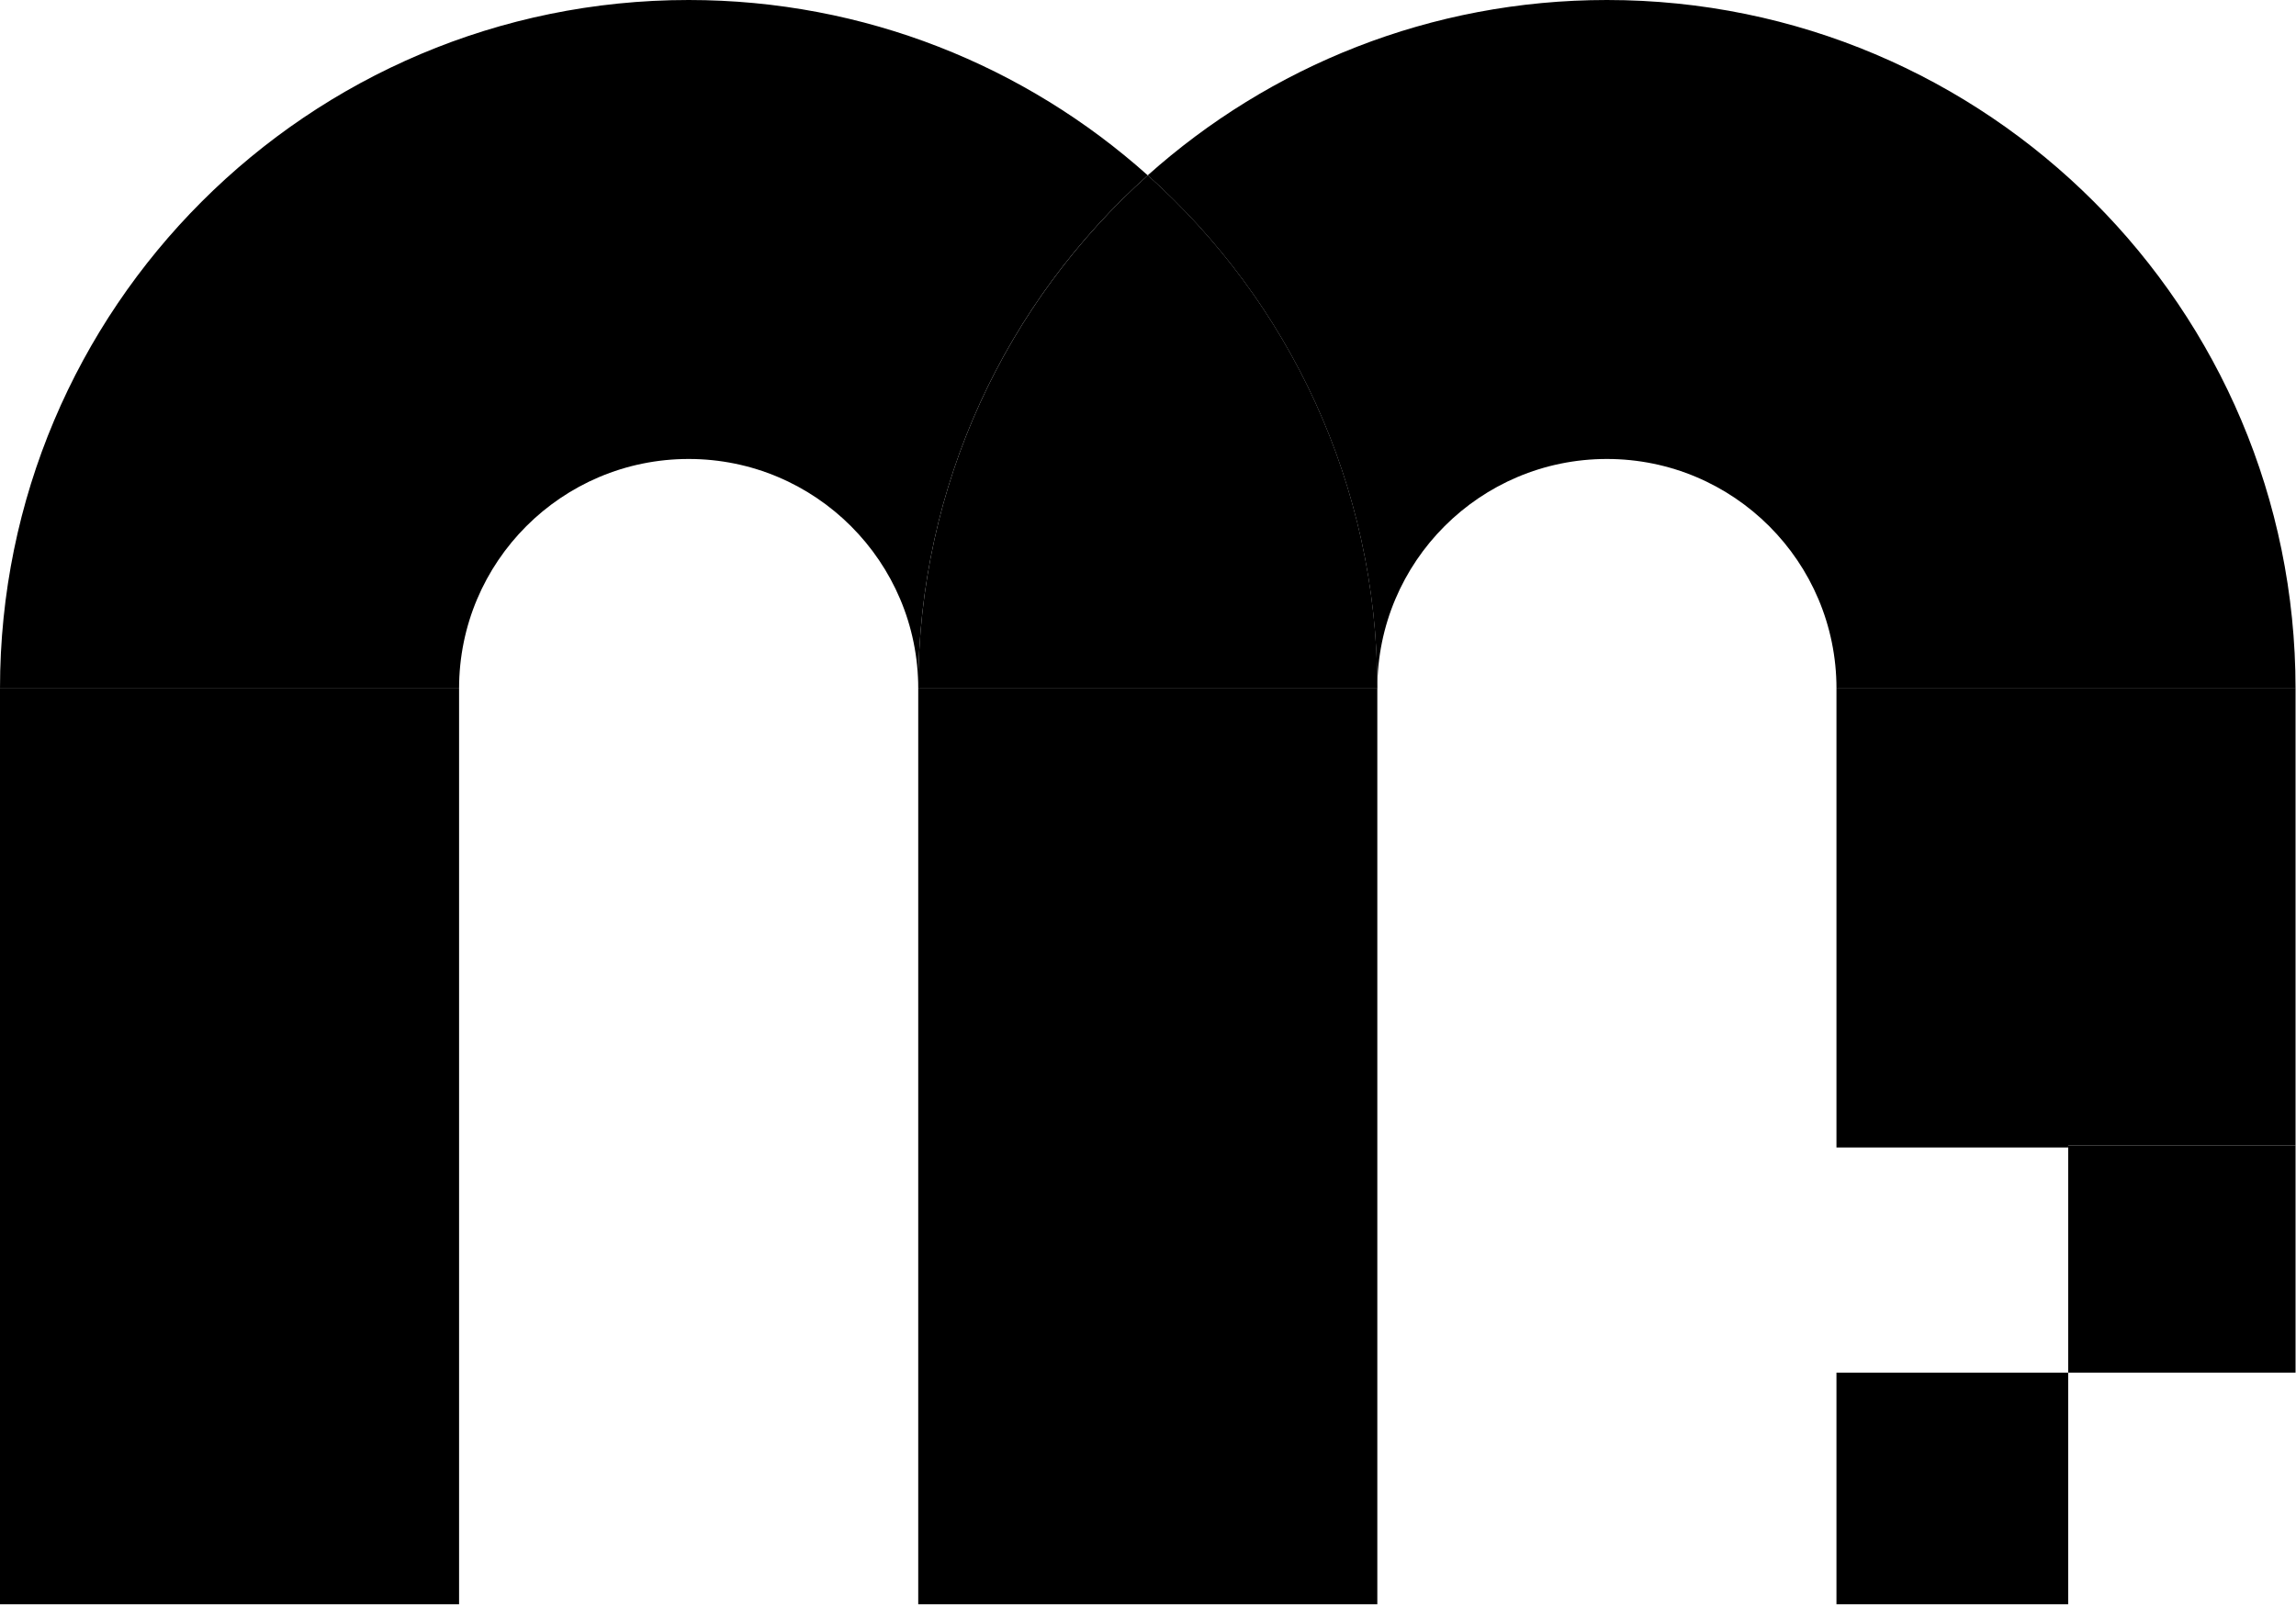
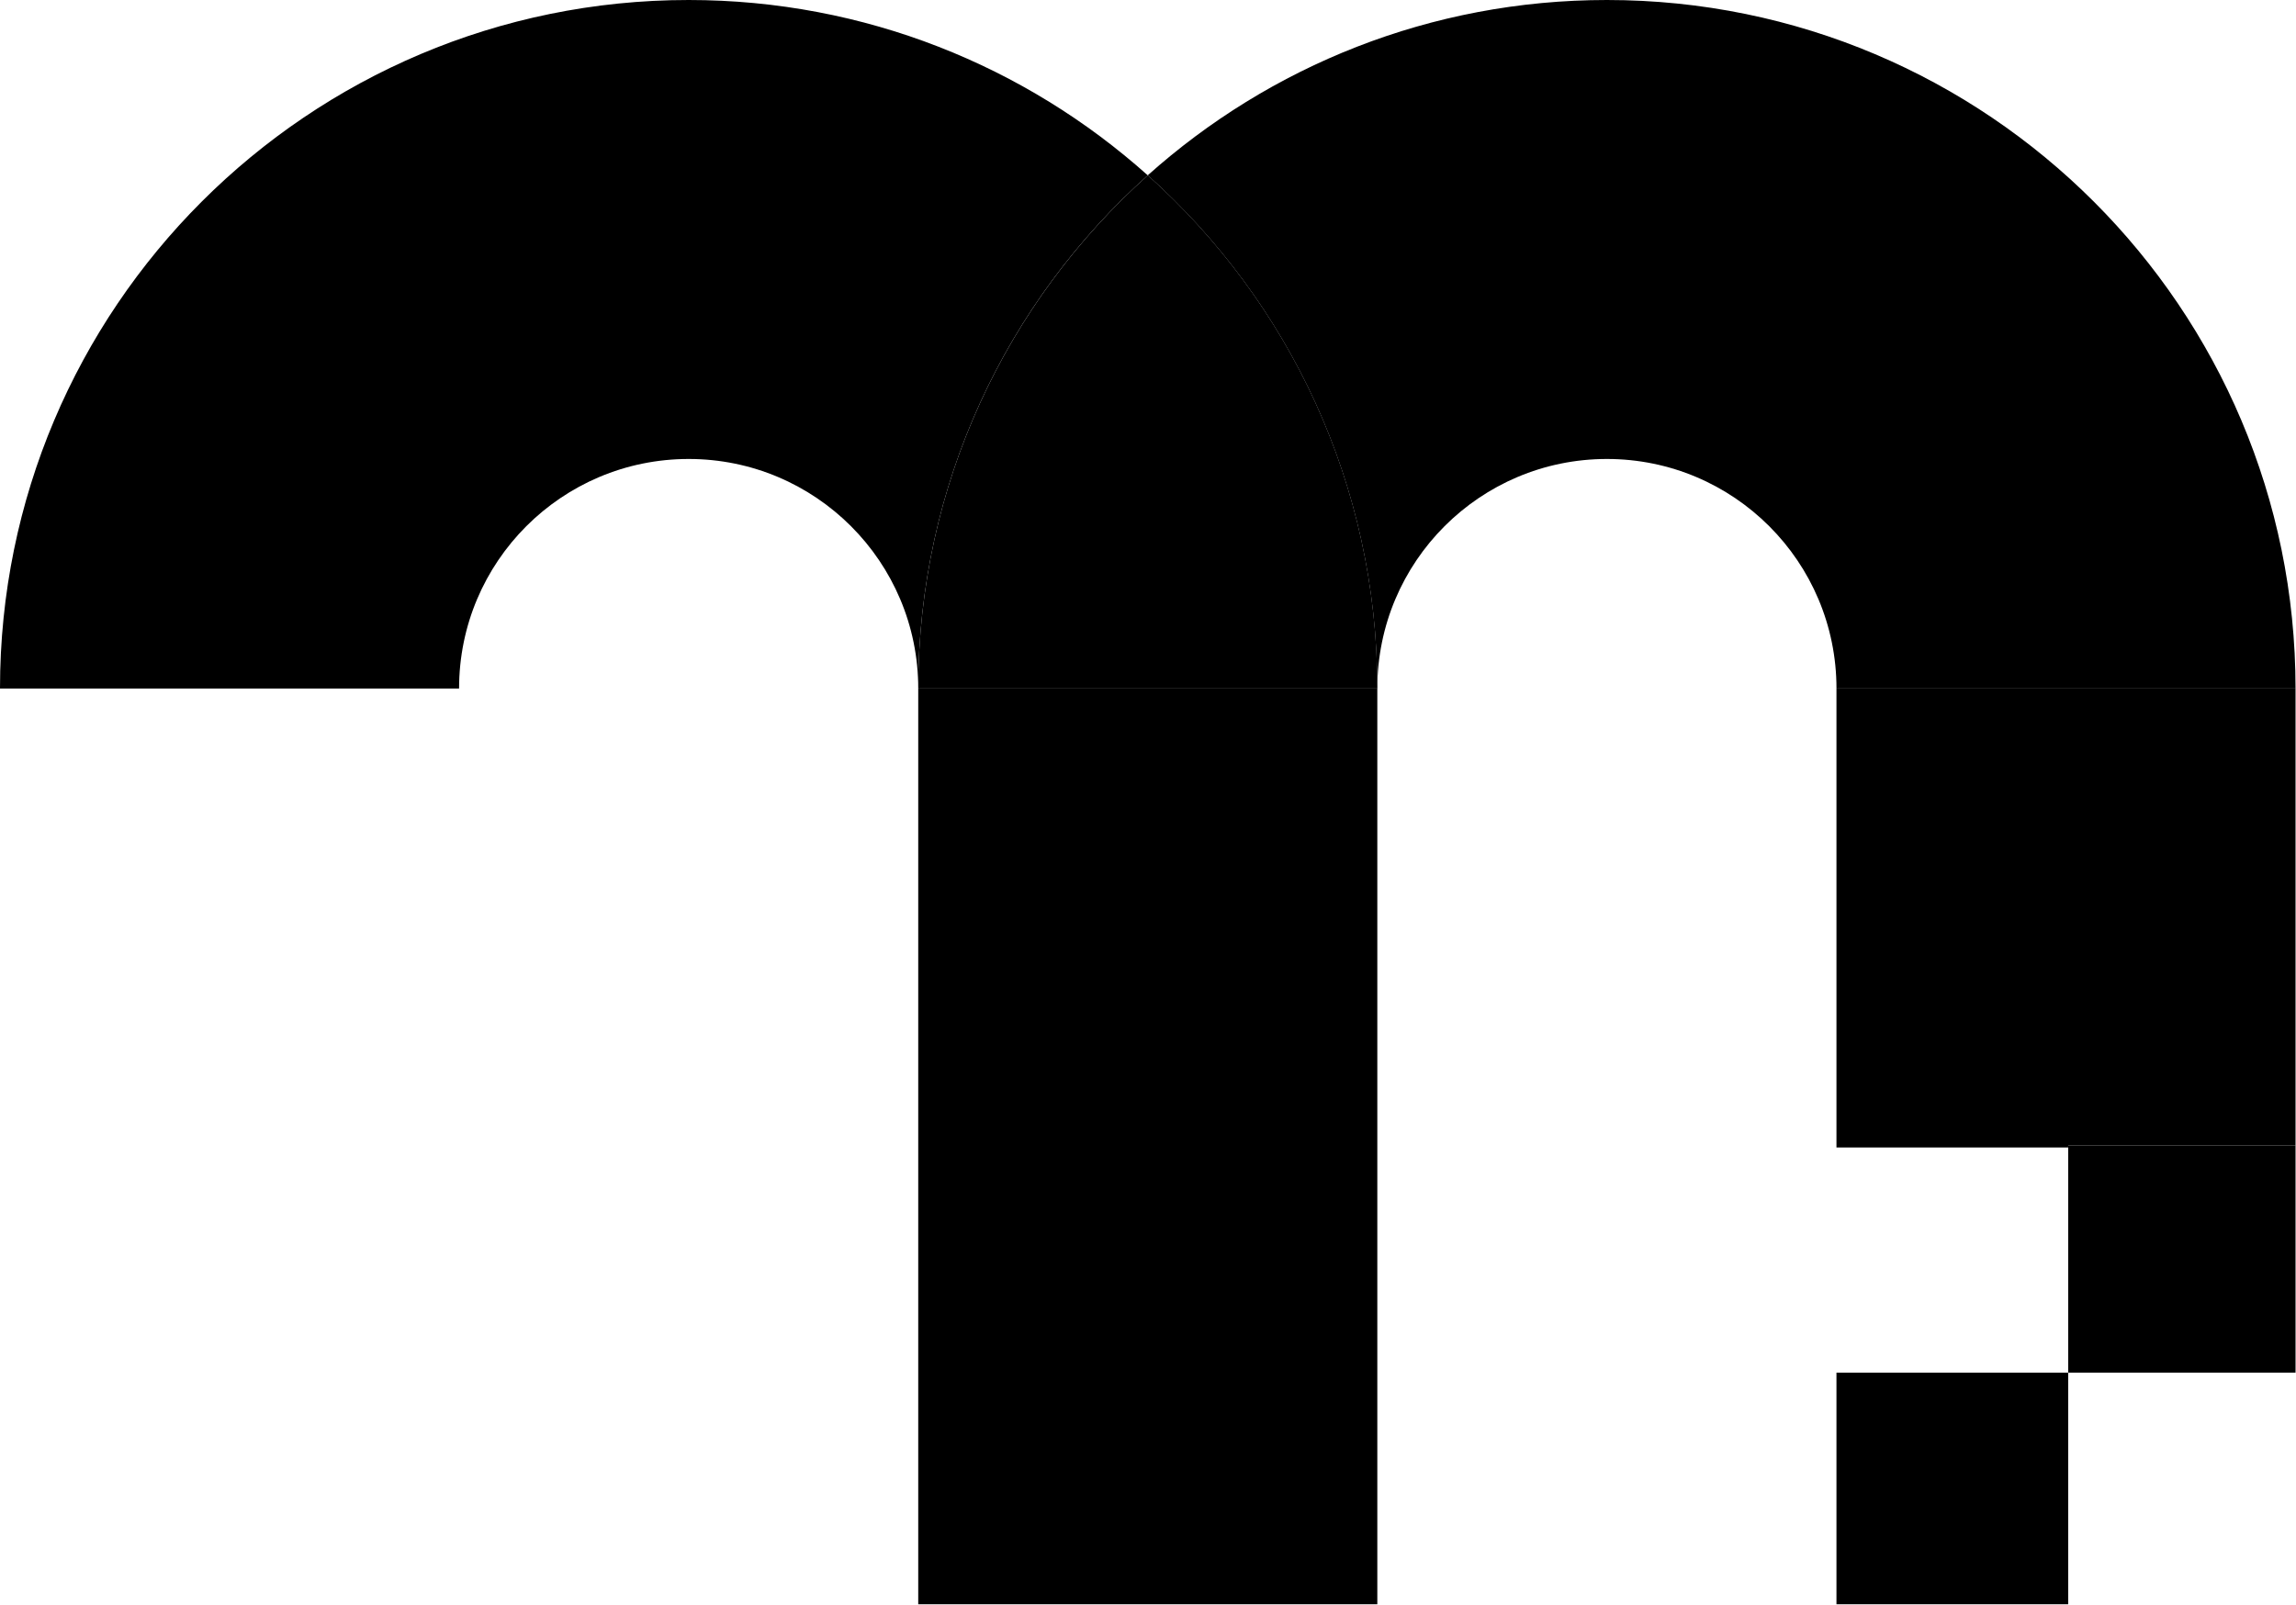
<svg xmlns="http://www.w3.org/2000/svg" width="3513" height="2456" viewBox="0 0 3513 2456" fill="none">
  <path d="M3512.3 1752.8H3164.45V2100.66H3512.3V1752.8Z" fill="black" />
  <path d="M3164.45 2100.66H2809.88V2455.21H3164.45V2100.66Z" fill="black" />
-   <path fill-rule="evenodd" clip-rule="evenodd" d="M702.415 1053.68V2455.21H347.858H174.83H0V1053.68H702.415Z" fill="black" />
  <path fill-rule="evenodd" clip-rule="evenodd" d="M3512.3 1053.68V1752.8H3164.45V1756.09H2809.88V1053.68H3512.3Z" fill="black" />
  <path d="M2107.37 1053.68H1404.95V2455.21H2107.37V1053.68Z" fill="black" />
  <path fill-rule="evenodd" clip-rule="evenodd" d="M1756.21 268.273C1540.62 461.162 1404.95 741.583 1404.95 1053.68C1404.95 859.656 1247.7 702.415 1053.68 702.415C859.656 702.415 702.415 859.656 702.415 1053.68H0C0 471.721 471.721 0 1053.68 0C1323.54 0 1569.67 101.497 1756.09 268.273H1756.21Z" fill="black" />
  <path fill-rule="evenodd" clip-rule="evenodd" d="M2107.37 1053.68H1404.95C1404.95 741.582 1540.62 461.274 1756.22 268.272C1971.82 461.16 2107.49 741.582 2107.49 1053.68H2107.37Z" fill="black" />
  <path fill-rule="evenodd" clip-rule="evenodd" d="M3512.3 1053.68H2809.9C2809.9 859.656 2652.65 702.415 2458.63 702.415C2264.6 702.415 2107.37 859.656 2107.37 1053.68C2107.37 741.583 1971.7 461.276 1756.1 268.273C1942.63 101.497 2188.76 0 2458.63 0C3040.58 0 3512.3 471.721 3512.3 1053.68Z" fill="black" />
</svg>